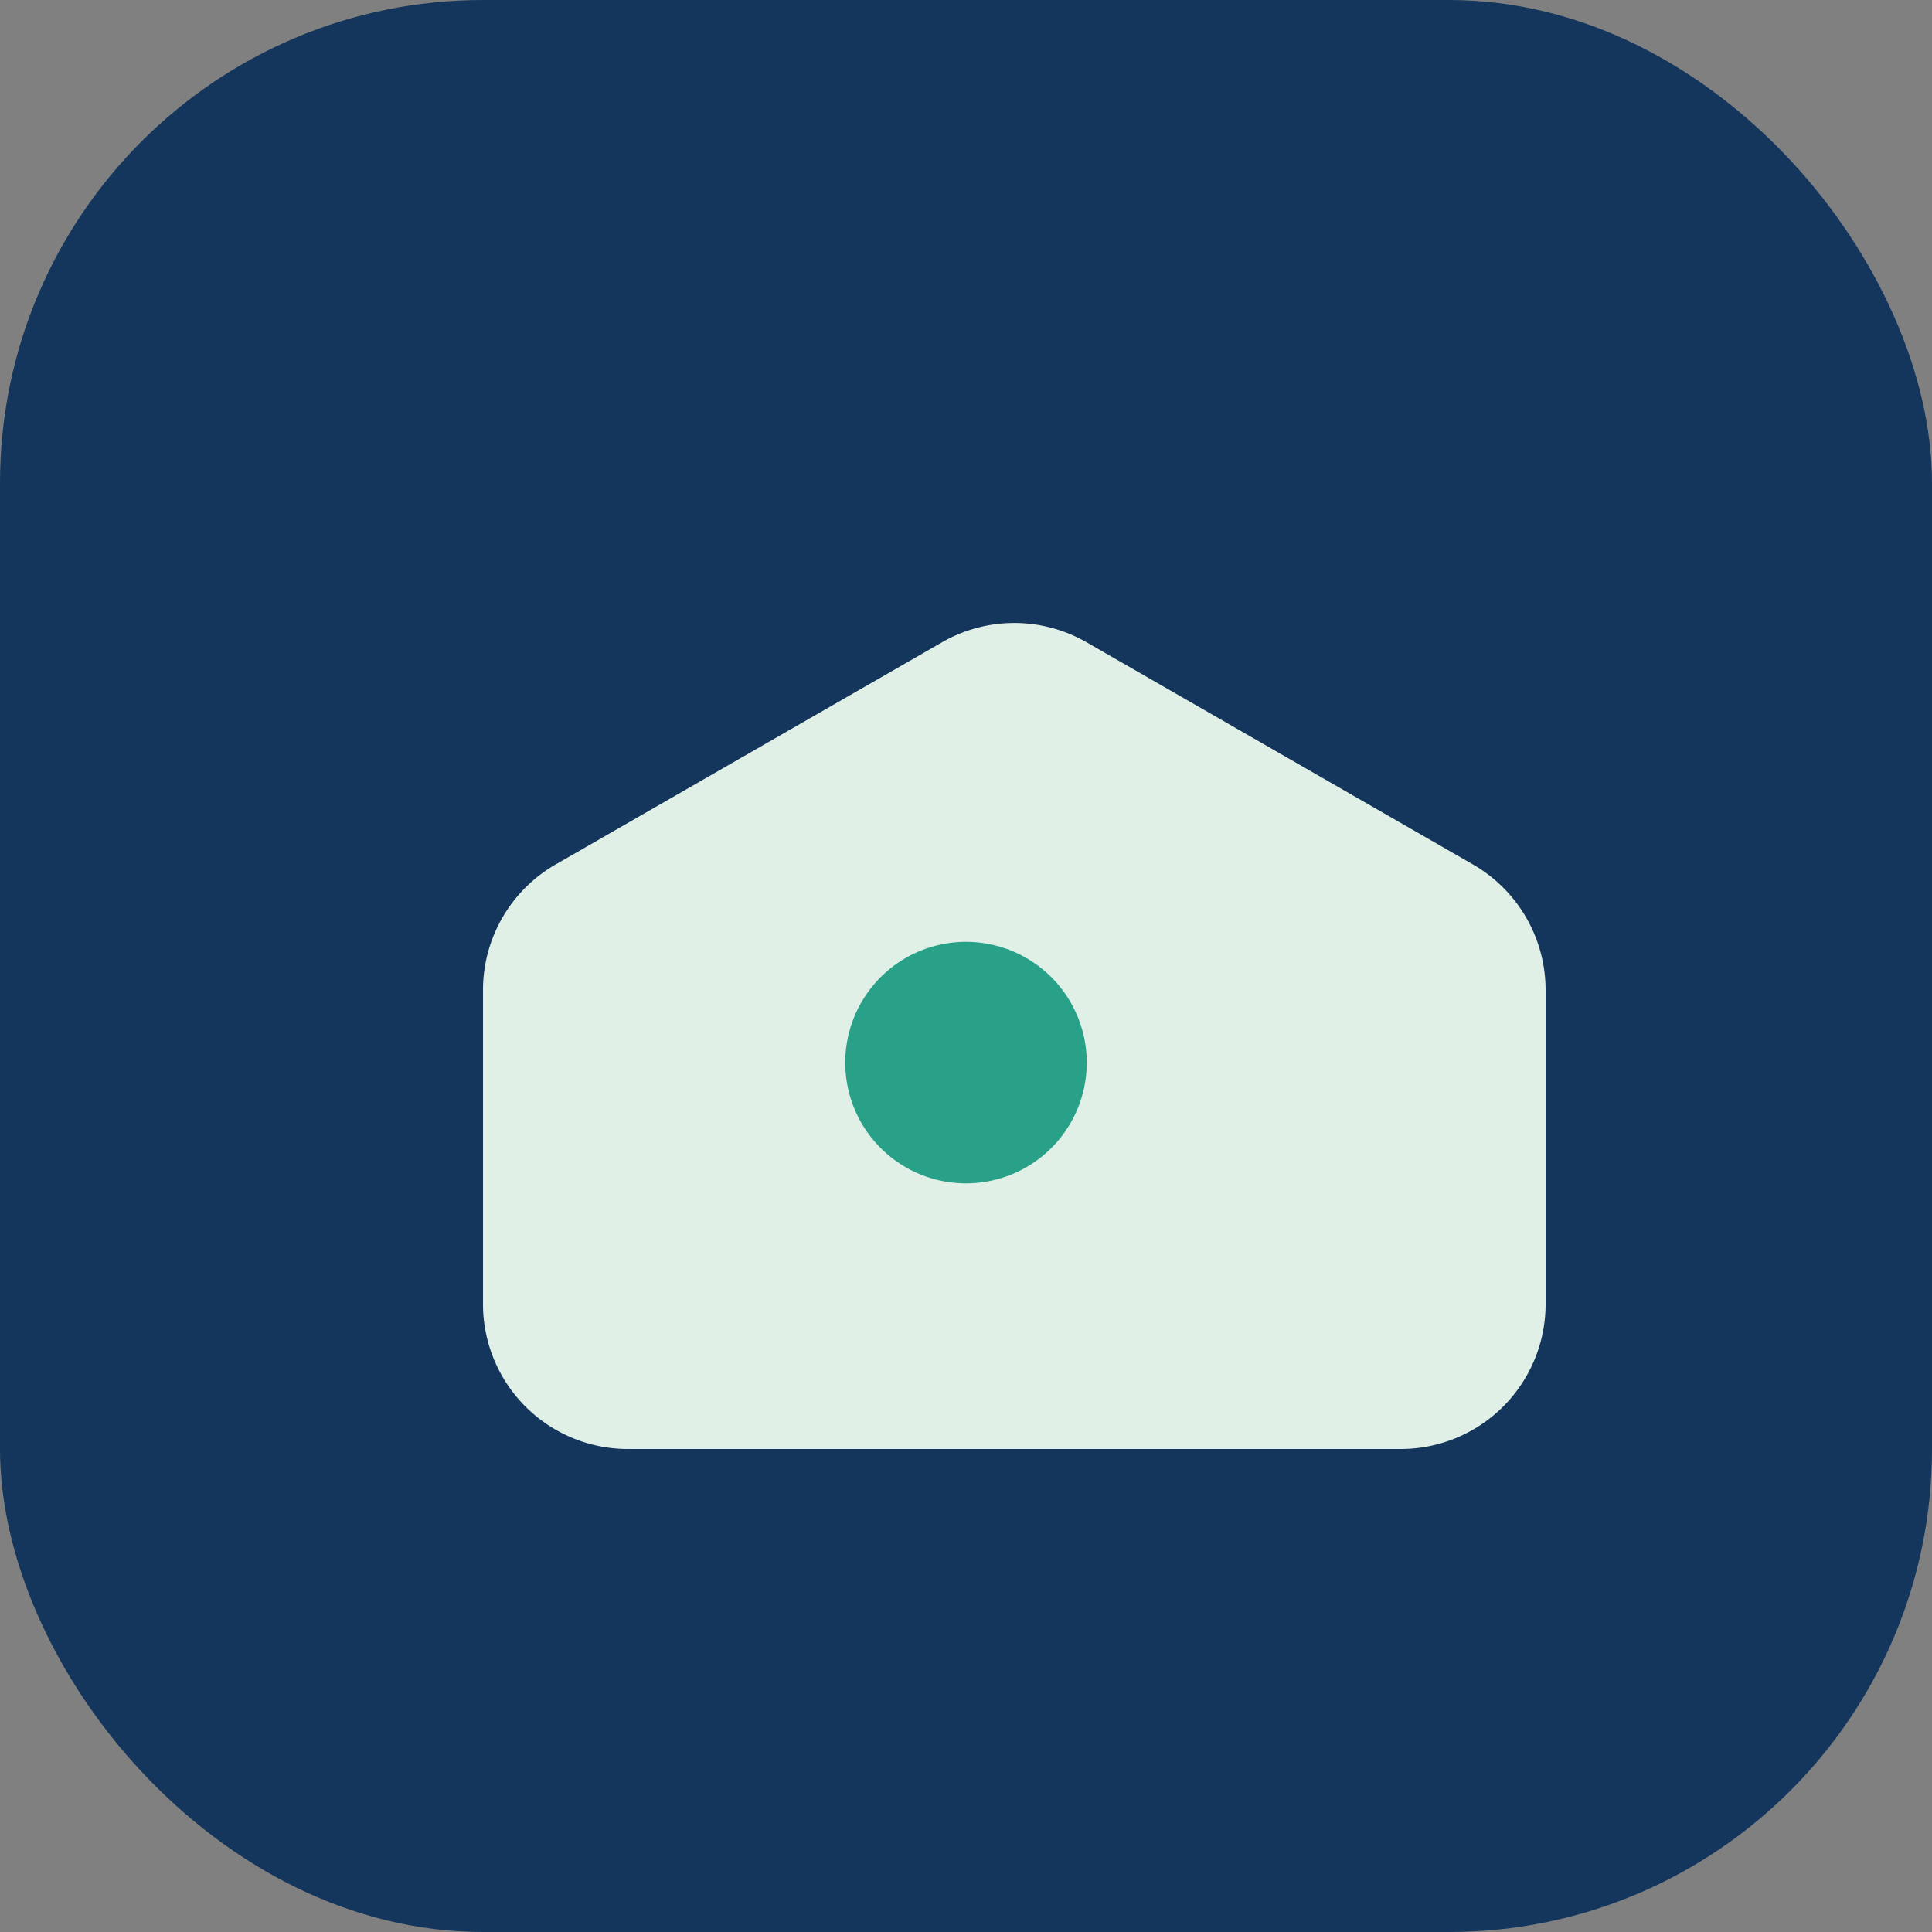
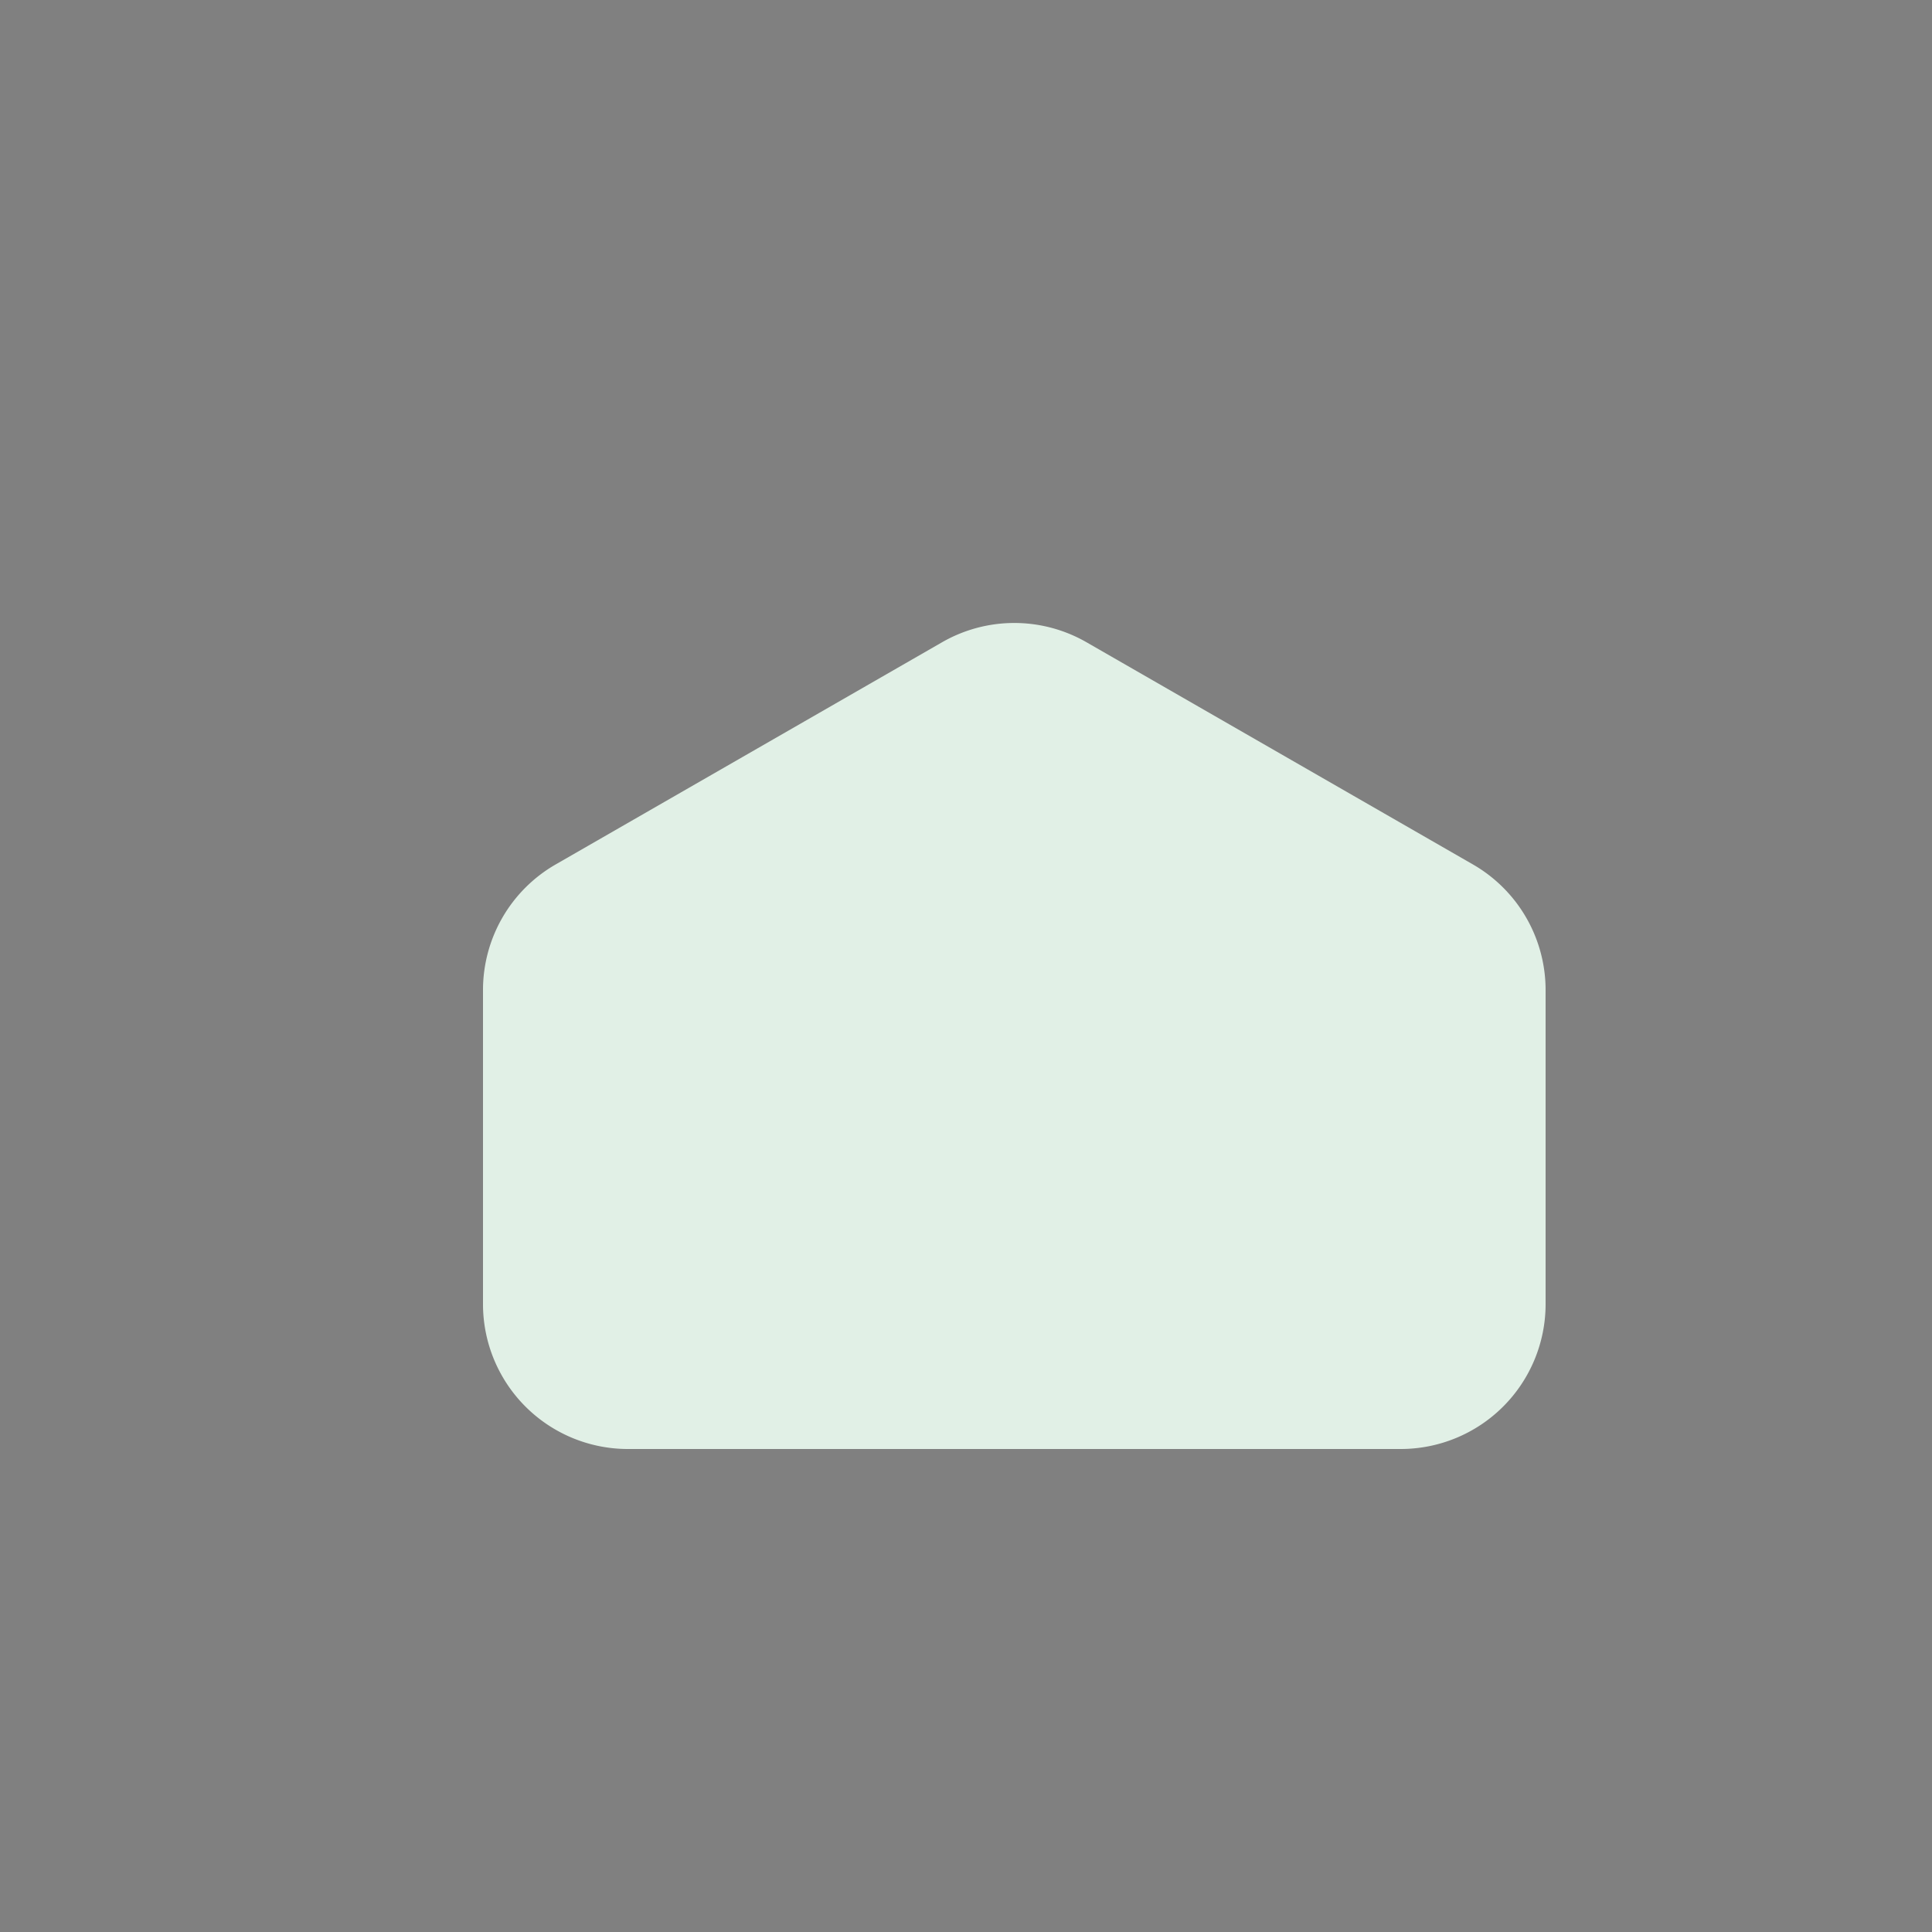
<svg xmlns="http://www.w3.org/2000/svg" width="40" height="40" viewBox="0 0 40 40">
  <rect x="0" y="0" width="40" height="40" fill="#808080" stroke="none" />
-   <rect width="40" height="40" rx="10" fill="#14365C" />
  <path d="M10 27v-6.5a3 3 0 0 1 1.5-2.6l8-4.6a3 3 0 0 1 3 0l8 4.6a3 3 0 0 1 1.5 2.6V27a3 3 0 0 1-3 3H13a3 3 0 0 1-3-3z" fill="#E1F0E6" />
-   <path d="M20 24.5a2.5 2.5 0 1 0 0-5 2.5 2.5 0 0 0 0 5z" fill="#29A189" />
</svg>